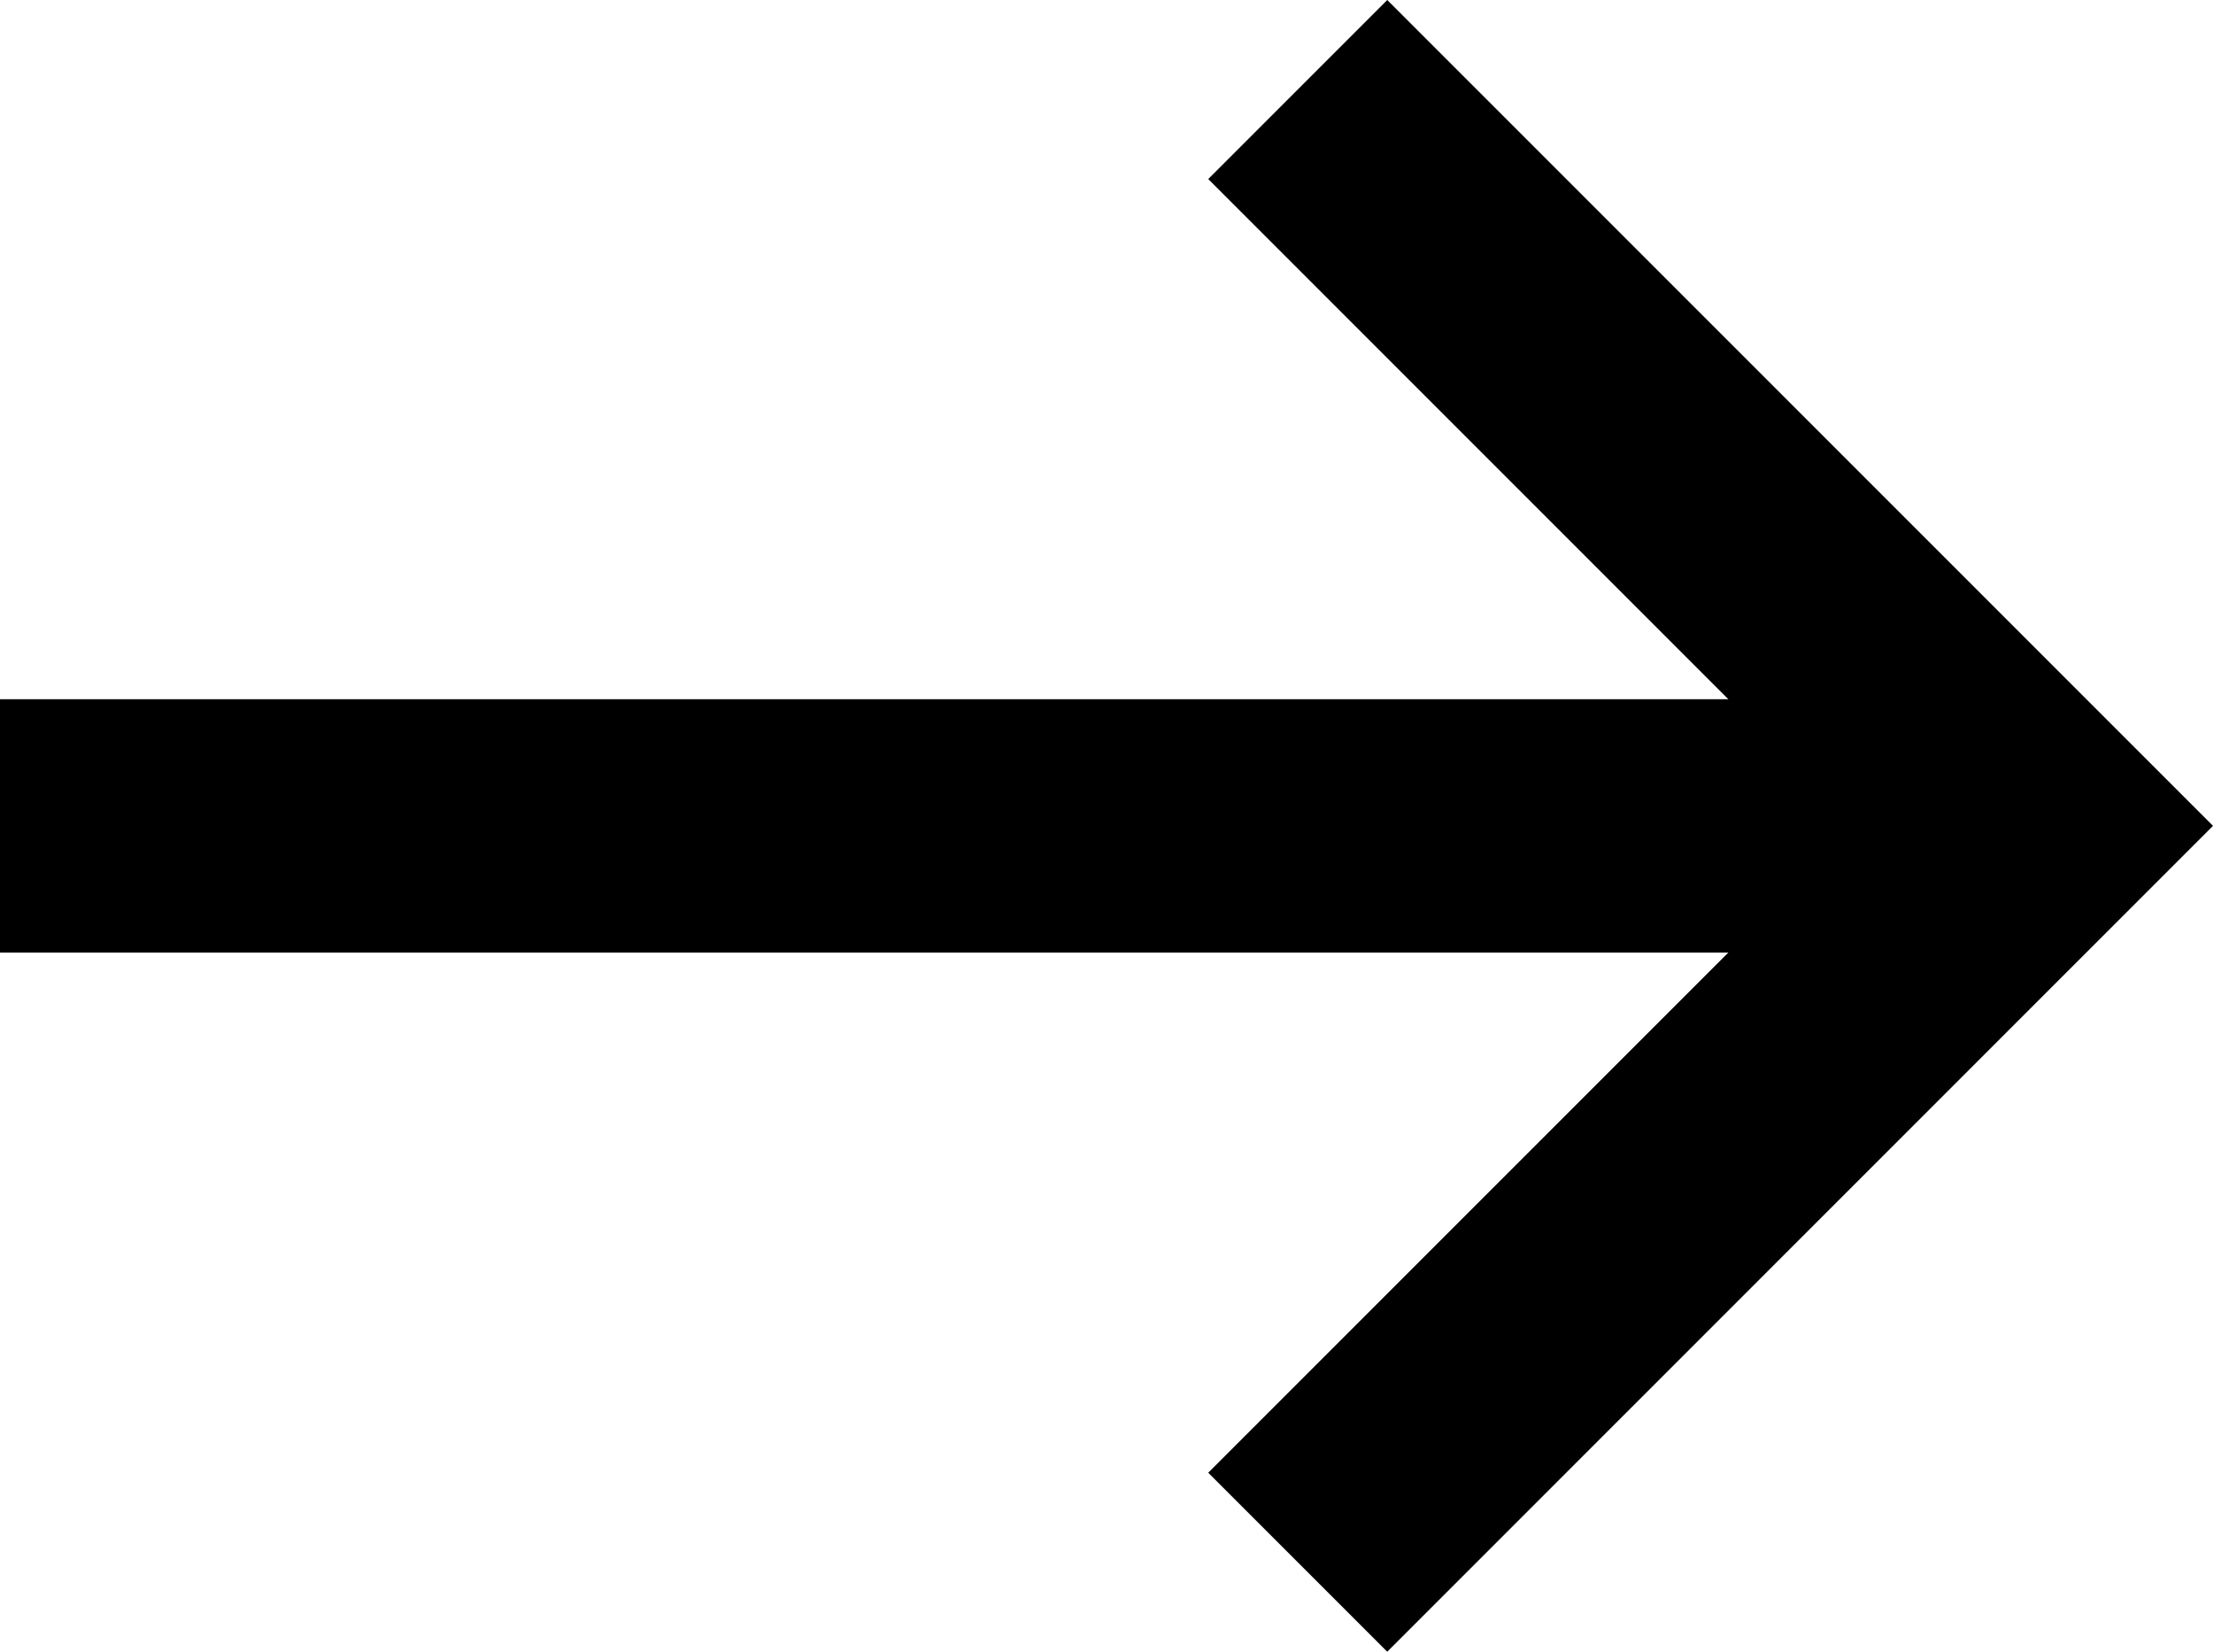
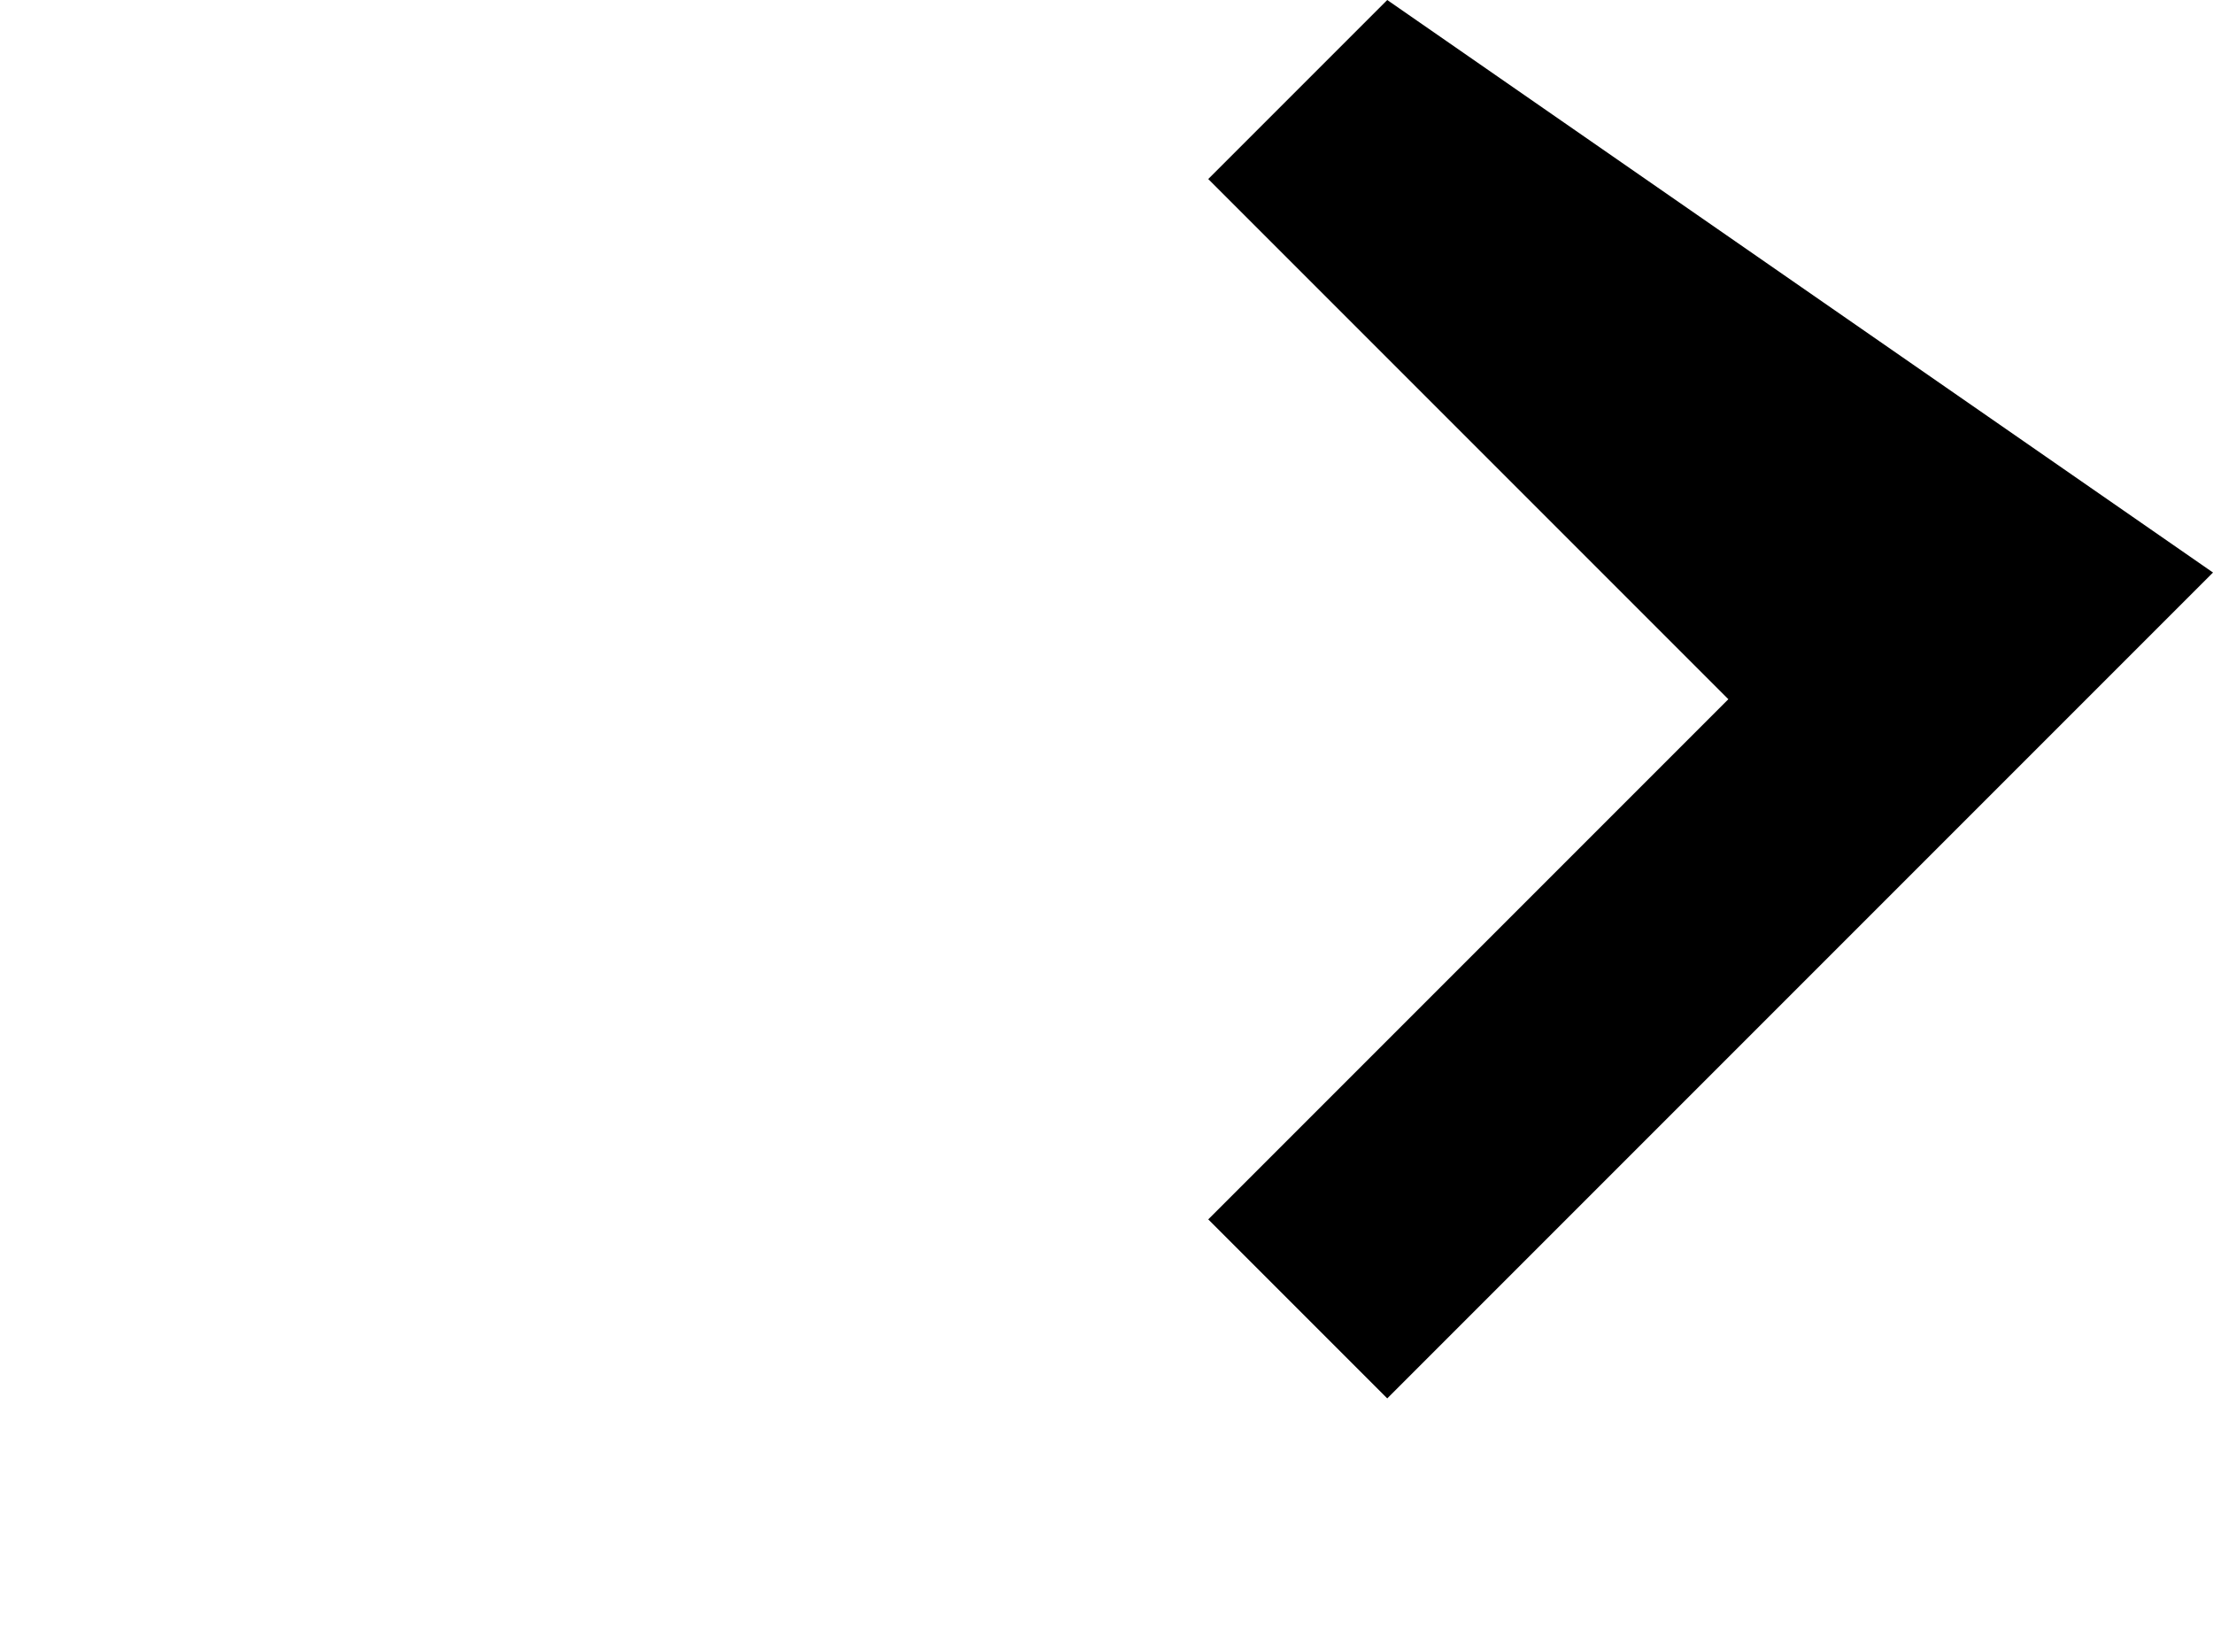
<svg xmlns="http://www.w3.org/2000/svg" width="262.1" height="195.6" viewBox="0 0 262.1 195.6">
  <defs>
    <symbol id="content" viewBox="0 0 262.1 195.6" preserveAspectRatio="xMidYMid meet">
-       <path d="M164.3 0l-21.2 21.2 61.6 61.6H0v30h204.7l-61.6 61.6 21.2 21.2 97.8-97.8z" />
+       <path d="M164.3 0l-21.2 21.2 61.6 61.6H0h204.7l-61.6 61.6 21.2 21.2 97.8-97.8z" />
    </symbol>
  </defs>
  <use href="#content" />
</svg>